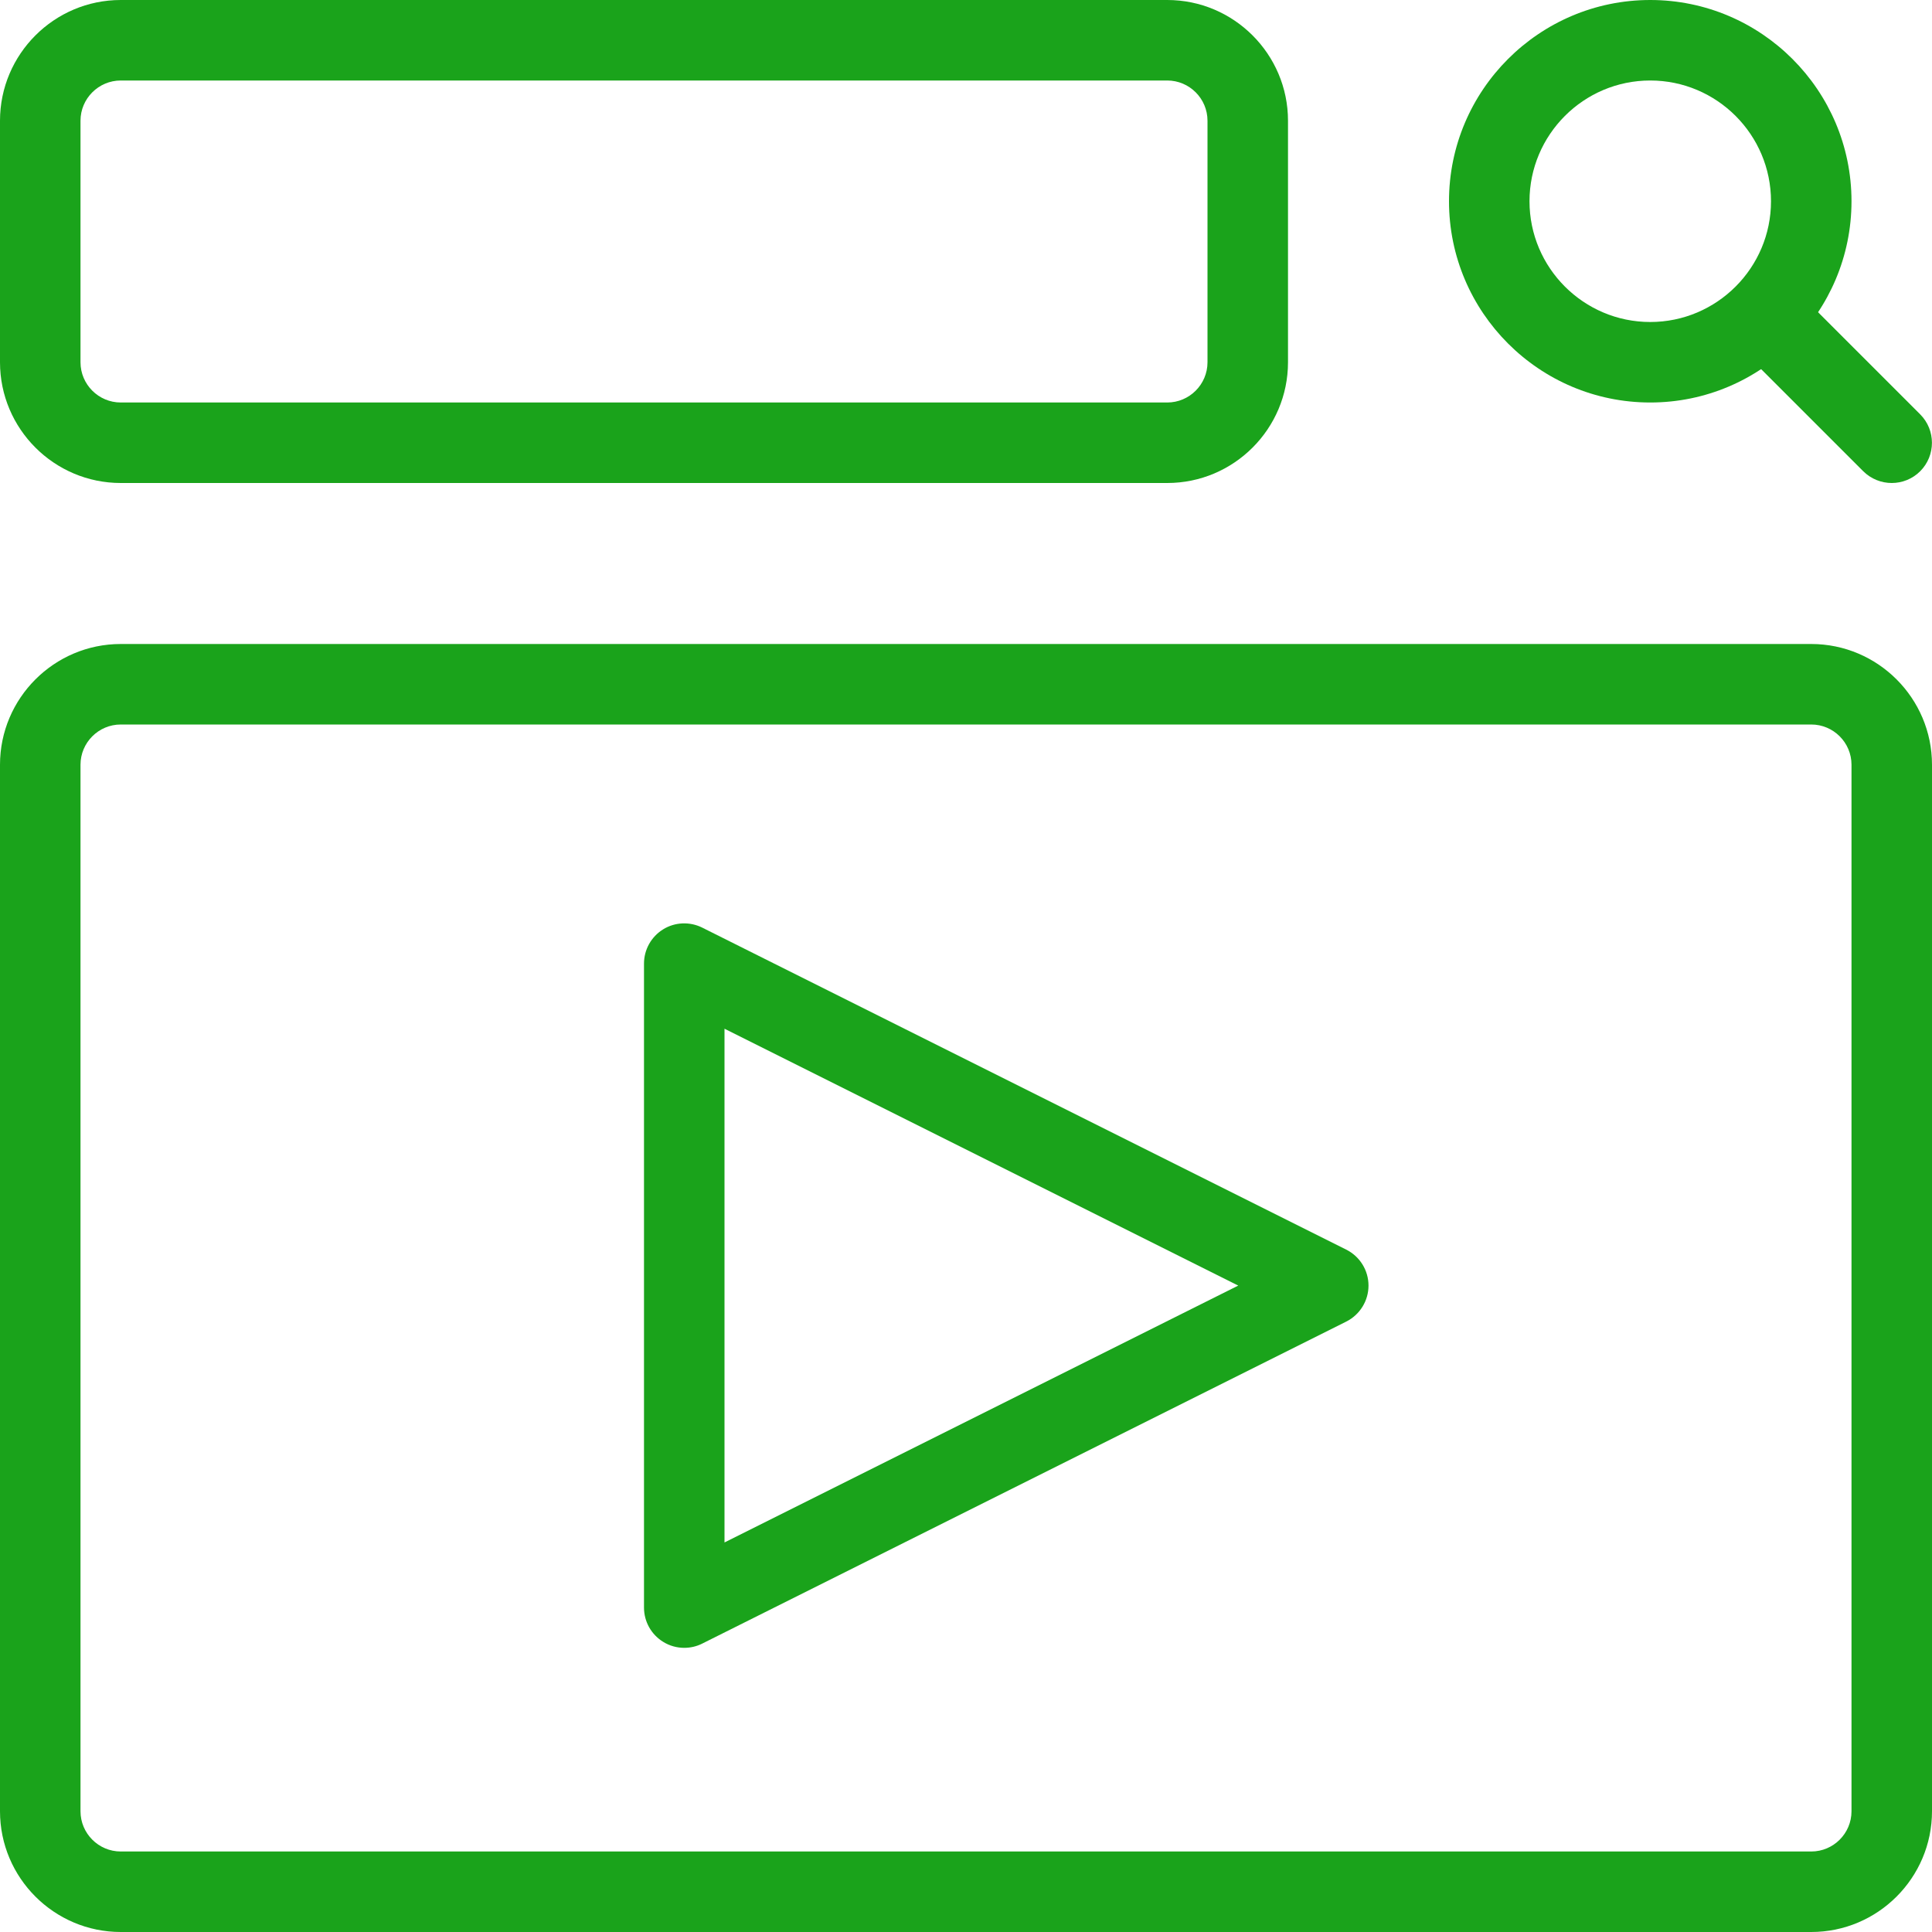
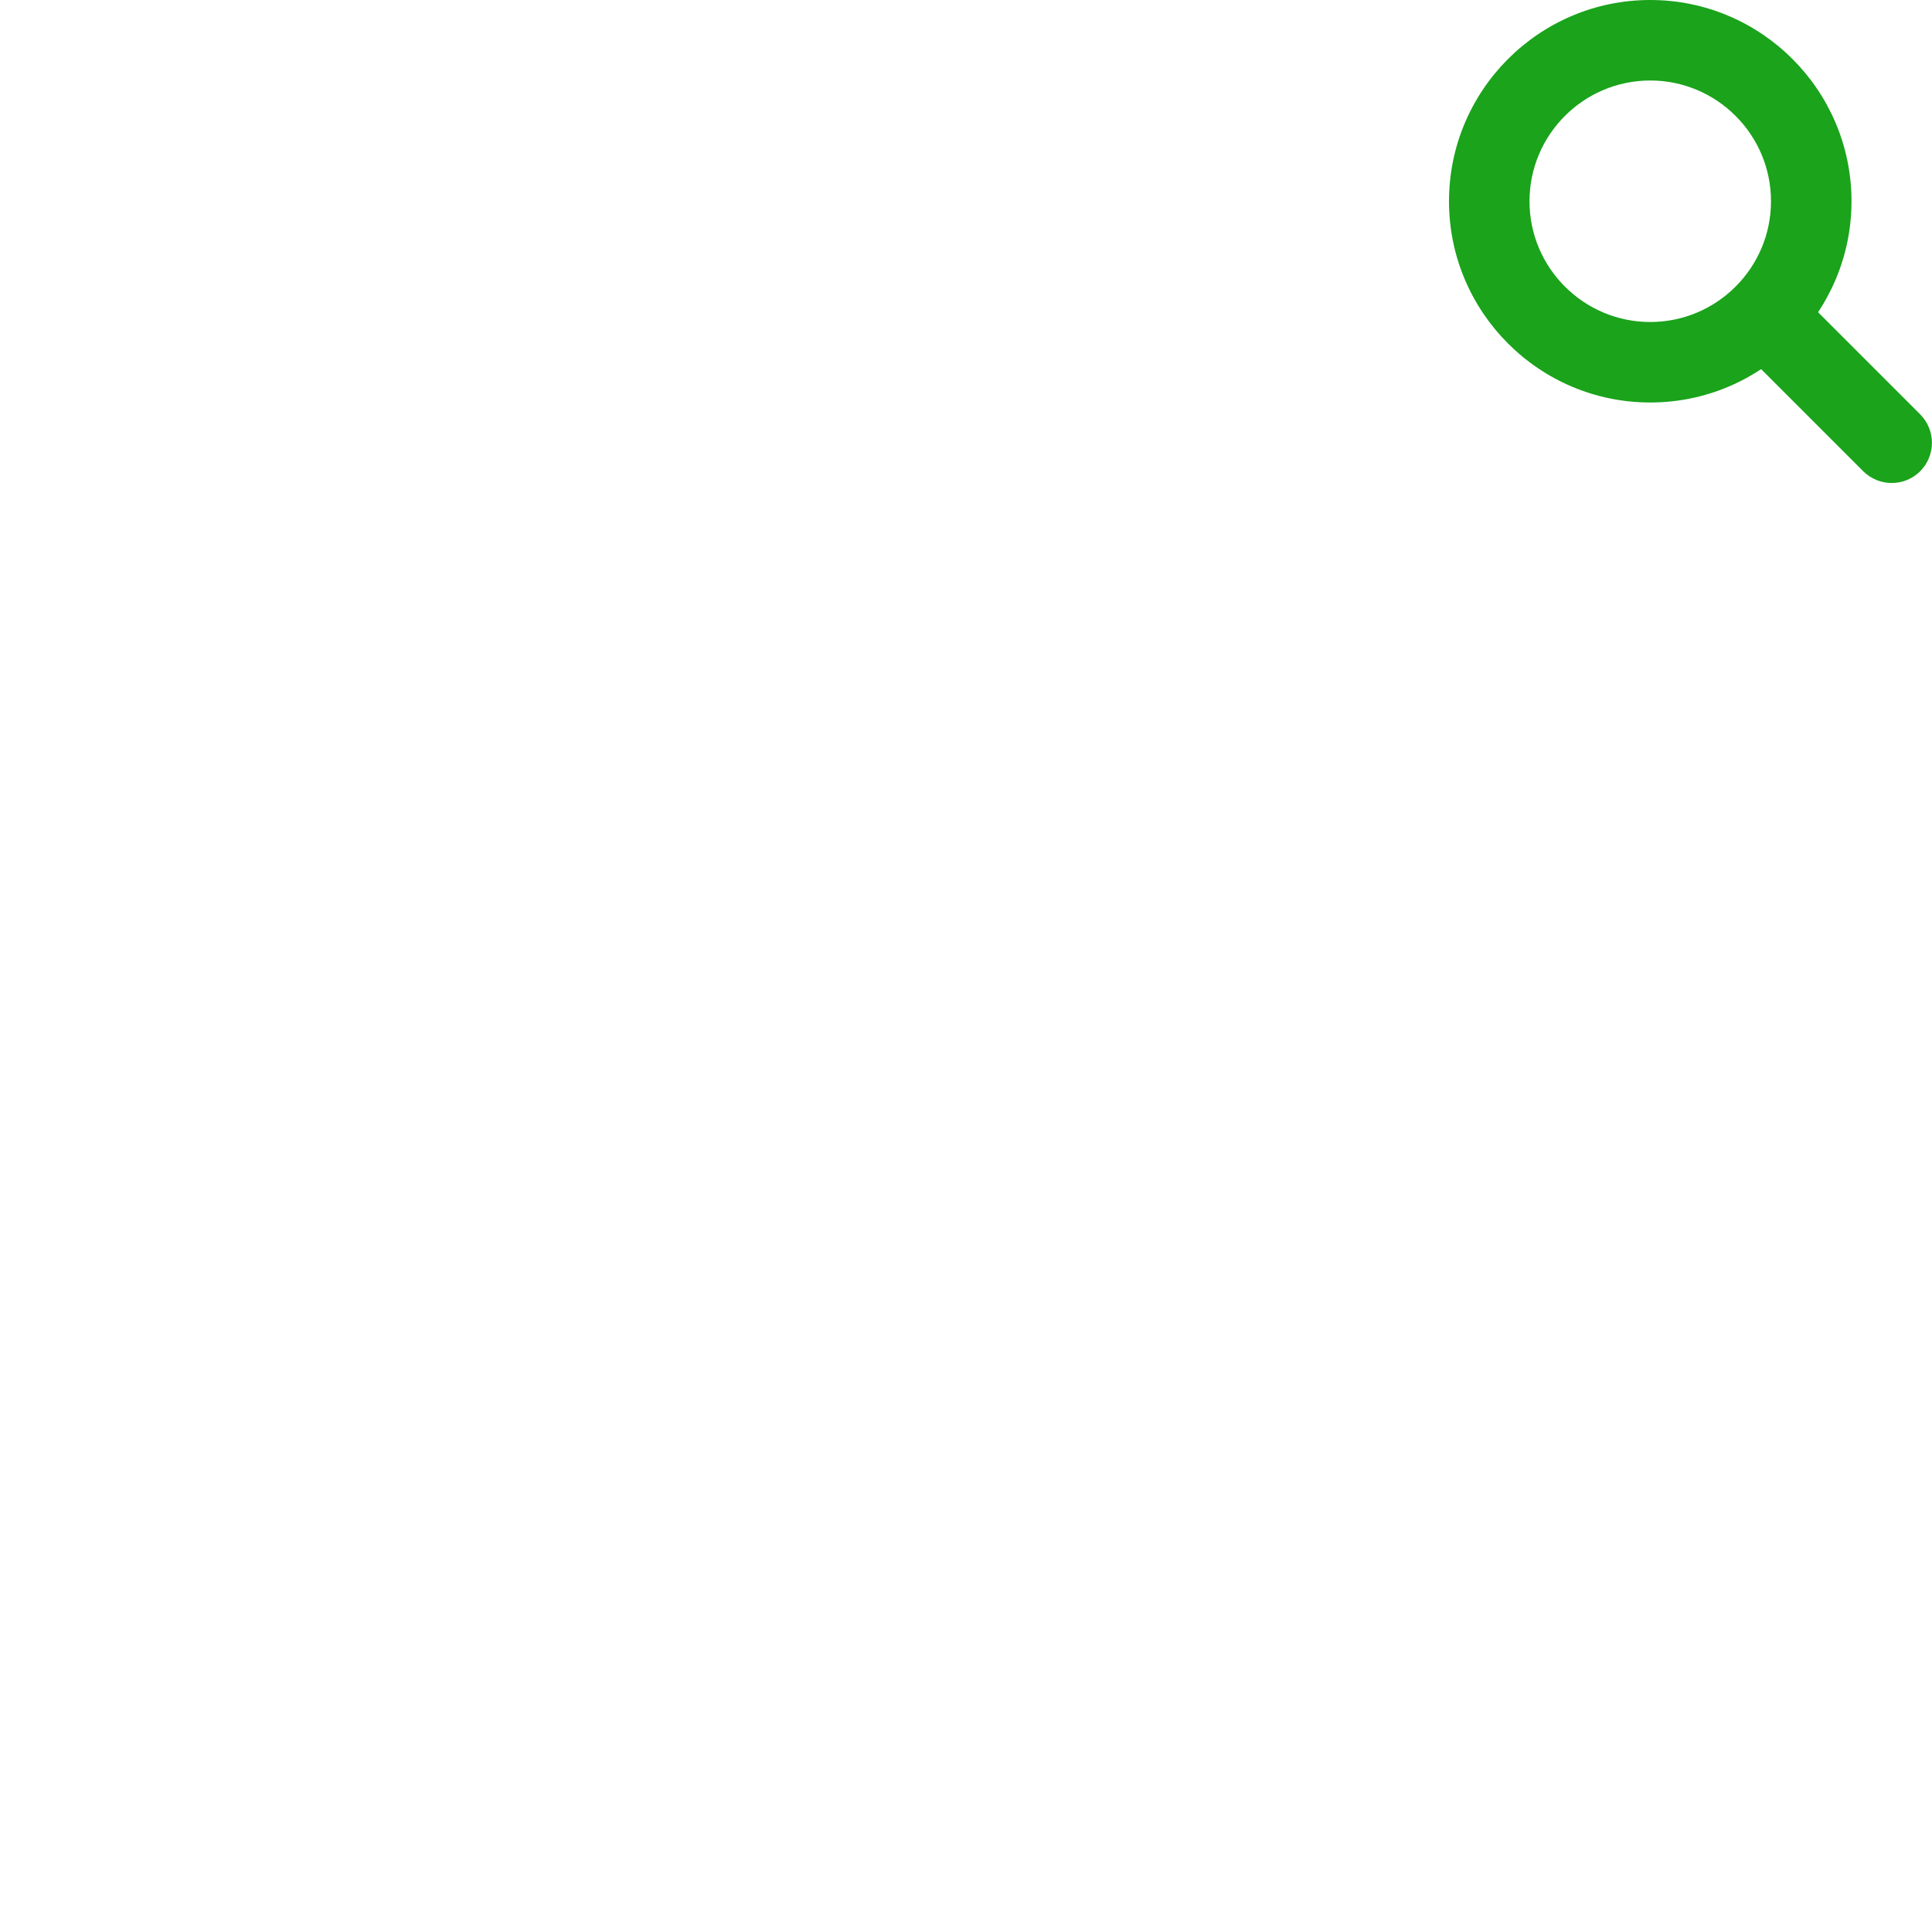
<svg xmlns="http://www.w3.org/2000/svg" width="810pt" height="810pt" viewBox="0 0 810 810" version="1.2">
  <g id="surface1">
    <path style="stroke:none;fill-rule:nonzero;fill:rgb(10.199%,63.919%,10.59%);fill-opacity:1;" d="M 691.875 168.75 C 645.332 168.75 607.5 130.883 607.5 84.375 C 607.5 37.867 645.332 0 691.875 0 C 738.418 0 776.25 37.867 776.25 84.375 C 776.25 130.883 738.418 168.75 691.875 168.75 Z M 691.875 33.75 C 663.965 33.75 641.25 56.465 641.25 84.375 C 641.25 112.285 663.965 135 691.875 135 C 719.785 135 742.5 112.285 742.5 84.375 C 742.5 56.465 719.785 33.75 691.875 33.75 Z M 691.875 33.75" />
    <path style="stroke:none;fill-rule:nonzero;fill:rgb(10.199%,63.919%,10.59%);fill-opacity:1;" d="M 793.125 202.5 C 788.805 202.5 784.484 200.848 781.176 197.574 L 730.551 146.949 C 723.973 140.367 723.973 129.668 730.551 123.086 C 737.133 116.504 747.832 116.504 754.414 123.086 L 805.039 173.711 C 811.621 180.293 811.621 190.992 805.039 197.574 C 801.766 200.848 797.445 202.5 793.125 202.5 Z M 793.125 202.5" />
-     <path style="stroke:none;fill-rule:nonzero;fill:rgb(10.199%,63.919%,10.59%);fill-opacity:1;" d="M 489.375 202.5 L 50.625 202.5 C 22.715 202.5 0 179.785 0 151.875 L 0 50.625 C 0 22.715 22.715 0 50.625 0 L 489.375 0 C 517.285 0 540 22.715 540 50.625 L 540 151.875 C 540 179.785 517.285 202.5 489.375 202.5 Z M 50.625 33.75 C 41.344 33.75 33.75 41.309 33.75 50.625 L 33.75 151.875 C 33.75 161.191 41.344 168.75 50.625 168.75 L 489.375 168.75 C 498.656 168.75 506.25 161.191 506.25 151.875 L 506.25 50.625 C 506.25 41.309 498.656 33.75 489.375 33.75 Z M 50.625 33.75" />
-     <path style="stroke:none;fill-rule:nonzero;fill:rgb(10.199%,63.919%,10.59%);fill-opacity:1;" d="M 759.375 810 L 50.625 810 C 22.715 810 0 787.285 0 759.375 L 0 320.625 C 0 292.715 22.715 270 50.625 270 L 759.375 270 C 787.285 270 810 292.715 810 320.625 L 810 759.375 C 810 787.285 787.285 810 759.375 810 Z M 50.625 303.75 C 41.344 303.75 33.75 311.309 33.75 320.625 L 33.75 759.375 C 33.75 768.691 41.344 776.25 50.625 776.25 L 759.375 776.25 C 768.656 776.25 776.25 768.691 776.25 759.375 L 776.25 320.625 C 776.25 311.309 768.656 303.75 759.375 303.75 Z M 50.625 303.75" />
-     <path style="stroke:none;fill-rule:nonzero;fill:rgb(10.199%,63.919%,10.59%);fill-opacity:1;" d="M 286.875 690.863 C 283.77 690.863 280.699 690.02 278 688.332 C 273.039 685.262 270 679.859 270 673.988 L 270 403.988 C 270 398.148 273.039 392.715 278 389.645 C 282.926 386.574 289.172 386.301 294.402 388.902 L 564.402 523.902 C 570.141 526.77 573.75 532.609 573.75 538.988 C 573.75 545.367 570.141 551.203 564.434 554.074 L 294.434 689.074 C 292.039 690.289 289.441 690.863 286.875 690.863 Z M 303.75 431.293 L 303.75 646.684 L 519.141 538.988 Z M 303.75 431.293" />
  </g>
</svg>